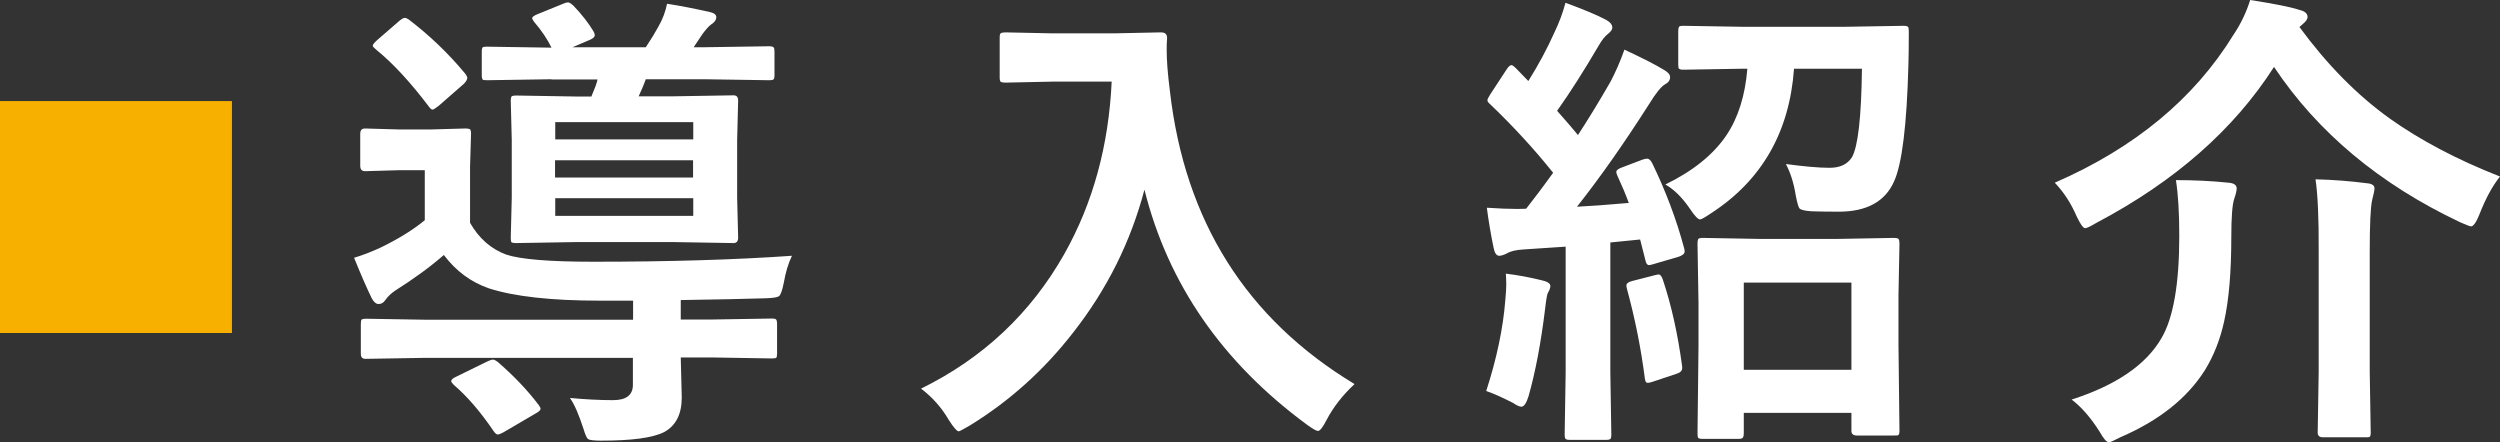
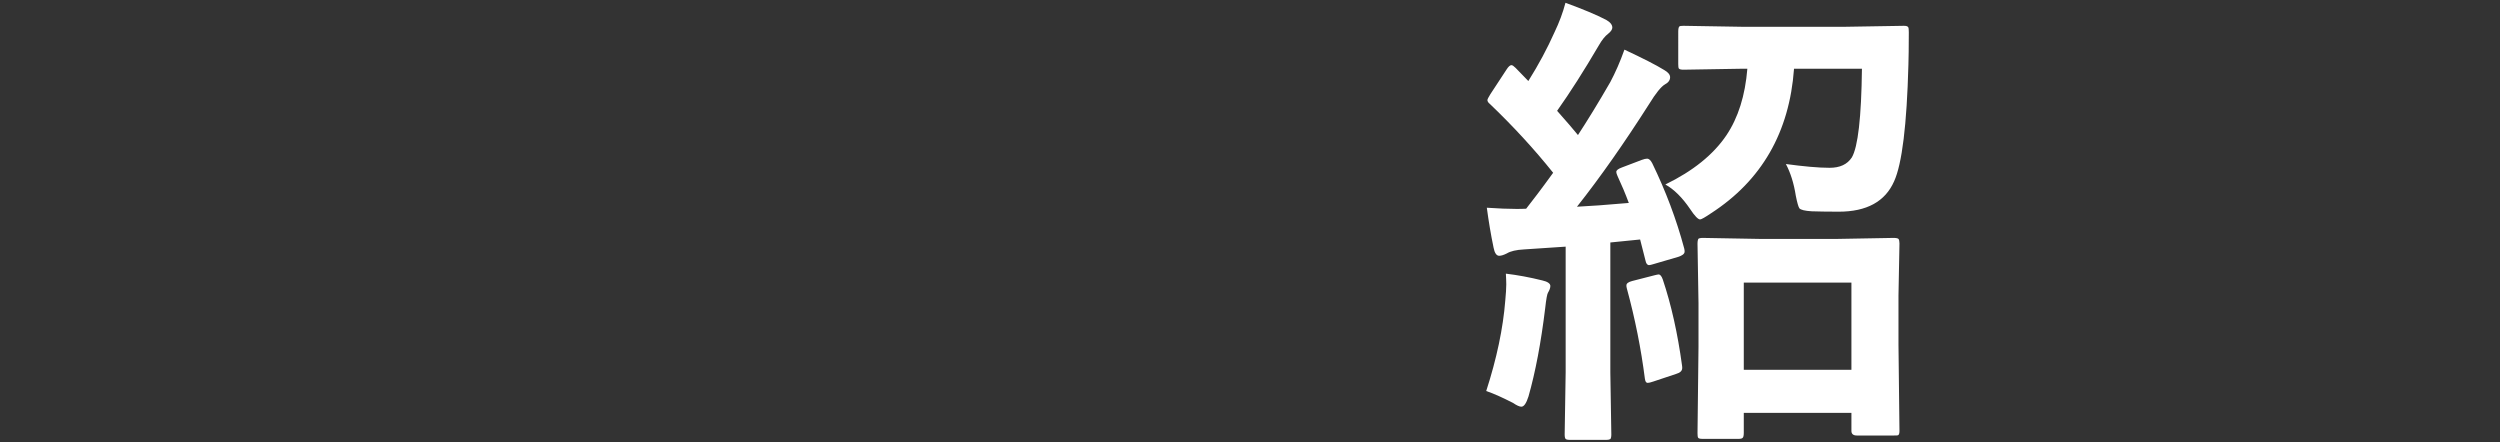
<svg xmlns="http://www.w3.org/2000/svg" version="1.1" id="レイヤー_1" x="0px" y="0px" viewBox="0 0 125.89 22.27" style="enable-background:new 0 0 125.89 22.27;" xml:space="preserve">
  <rect x="0" y="0" width="125.89" height="22.27" fill="#333333" stroke="none" />
  <style type="text/css"> .st0{fill:#F7B000;} .st1{fill:#FFFFFF;} </style>
  <g>
-     <path class="st0" d="M11.68,5.09v11.68H0V5.09H11.68z" />
    <g>
-       <path class="st1" d="M28.7,20.04c0.75,0.07,1.48,0.11,2.17,0.11c0.67,0,1-0.26,1-0.77v-1.36H21.41l-3.01,0.05 c-0.16,0-0.23-0.09-0.23-0.26v-1.47c0-0.13,0.01-0.21,0.04-0.25c0.03-0.02,0.1-0.04,0.2-0.04l3.01,0.05h10.46v-0.96h-1.67 c-2.46,0-4.32-0.21-5.59-0.62c-0.9-0.31-1.66-0.87-2.27-1.68c-0.71,0.62-1.53,1.21-2.46,1.8c-0.19,0.13-0.35,0.28-0.48,0.46 c-0.09,0.14-0.21,0.21-0.34,0.21c-0.13,0-0.25-0.1-0.35-0.29c-0.24-0.49-0.54-1.17-0.89-2.04c0.4-0.12,0.86-0.29,1.37-0.53 c0.86-0.42,1.59-0.87,2.19-1.36V8.57h-1.27l-1.74,0.05c-0.16,0-0.24-0.09-0.24-0.27V6.73c0-0.17,0.08-0.26,0.24-0.26l1.74,0.05 h1.56l1.74-0.05c0.14,0,0.23,0.02,0.26,0.05c0.02,0.03,0.04,0.1,0.04,0.21l-0.05,1.66v2.83c0.45,0.79,1.06,1.32,1.82,1.6 c0.72,0.24,2.18,0.36,4.39,0.36c3.82,0,7.15-0.1,10-0.3c-0.19,0.39-0.32,0.84-0.41,1.35c-0.08,0.4-0.16,0.63-0.25,0.69 c-0.08,0.05-0.3,0.09-0.66,0.1c-0.93,0.03-2.36,0.06-4.28,0.09v0.98h1.55l3.04-0.05c0.12,0,0.2,0.02,0.22,0.06 c0.02,0.03,0.04,0.1,0.04,0.22v1.47c0,0.12-0.01,0.19-0.04,0.22c-0.03,0.03-0.1,0.04-0.22,0.04l-3.04-0.05h-1.55l0.05,2.02 c0,0.84-0.3,1.42-0.89,1.74c-0.58,0.29-1.63,0.43-3.17,0.43c-0.37,0-0.59-0.03-0.66-0.08c-0.06-0.05-0.14-0.22-0.22-0.49 C29.16,20.91,28.94,20.38,28.7,20.04z M20.58,0.98c1.05,0.8,1.99,1.7,2.83,2.71c0.08,0.1,0.12,0.18,0.12,0.23 c0,0.08-0.05,0.17-0.16,0.29l-1.28,1.12c-0.16,0.12-0.26,0.19-0.31,0.19c-0.05,0-0.11-0.05-0.19-0.16 c-0.93-1.23-1.82-2.19-2.66-2.87c-0.11-0.09-0.16-0.15-0.16-0.19c0-0.05,0.07-0.14,0.21-0.27l1.13-0.98 c0.12-0.1,0.21-0.15,0.28-0.15C20.44,0.9,20.5,0.93,20.58,0.98z M25.07,18.23c0.83,0.72,1.52,1.45,2.06,2.17 c0.06,0.08,0.09,0.14,0.09,0.19c0,0.06-0.08,0.14-0.23,0.22l-1.64,0.96c-0.13,0.07-0.23,0.11-0.28,0.11 c-0.06,0-0.13-0.05-0.2-0.15c-0.65-0.96-1.32-1.75-2.01-2.34c-0.09-0.09-0.14-0.16-0.14-0.19c0-0.08,0.08-0.15,0.23-0.22 l1.55-0.76c0.15-0.07,0.25-0.11,0.3-0.11C24.88,18.1,24.96,18.15,25.07,18.23z M27.77,3.99l-3.25,0.05c-0.12,0-0.2-0.01-0.22-0.04 s-0.04-0.09-0.04-0.2V2.6c0-0.12,0.02-0.2,0.05-0.22c0.03-0.02,0.1-0.03,0.21-0.03l3.25,0.05c-0.19-0.4-0.48-0.84-0.89-1.32 C26.83,1,26.8,0.95,26.8,0.91c0-0.06,0.1-0.13,0.3-0.21l1.28-0.52c0.09-0.04,0.17-0.06,0.22-0.06c0.07,0,0.16,0.06,0.28,0.17 c0.43,0.45,0.76,0.88,1,1.28c0.05,0.09,0.07,0.15,0.07,0.2c0,0.09-0.08,0.16-0.23,0.23l-0.89,0.38h3.69 c0.28-0.42,0.49-0.77,0.64-1.05c0.2-0.35,0.35-0.73,0.43-1.14c0.6,0.09,1.32,0.23,2.17,0.42c0.21,0.05,0.31,0.14,0.31,0.25 c0,0.14-0.09,0.27-0.27,0.38c-0.12,0.09-0.26,0.25-0.43,0.48l-0.44,0.66h0.5l3.29-0.05c0.12,0,0.2,0.02,0.23,0.05 C38.99,2.42,39,2.49,39,2.6v1.18c0,0.12-0.02,0.2-0.05,0.22c-0.03,0.02-0.1,0.04-0.22,0.04l-3.29-0.05h-2.92 c-0.12,0.33-0.25,0.62-0.36,0.86h1.76l3.02-0.05c0.16,0,0.23,0.09,0.23,0.27l-0.05,1.97v2.92l0.05,2.01 c0,0.18-0.08,0.27-0.23,0.27l-3.02-0.05h-4.93l-3.01,0.05c-0.13,0-0.21-0.02-0.23-0.05s-0.03-0.11-0.03-0.22l0.05-2.01V7.05 l-0.05-1.97c0-0.13,0.02-0.21,0.05-0.23s0.1-0.04,0.22-0.04l3.01,0.05h0.78c0.17-0.4,0.28-0.69,0.31-0.86H27.77z M34.91,6.15 h-6.95v0.87h6.95V6.15z M27.95,8.94h6.95V8.07h-6.95V8.94z M34.91,10.87V9.98h-6.95v0.89H34.91z" />
-       <path class="st1" d="M46.38,19.57c3.13-1.54,5.53-3.8,7.22-6.79c1.44-2.56,2.23-5.45,2.38-8.67h-2.96l-2.38,0.05 c-0.14,0-0.23-0.02-0.26-0.05c-0.02-0.03-0.04-0.1-0.04-0.21V1.89c0-0.12,0.02-0.2,0.06-0.22c0.03-0.02,0.11-0.04,0.23-0.04 l2.38,0.05h3.06l2.39-0.05c0.21,0,0.31,0.09,0.31,0.28c-0.02,0.22-0.02,0.42-0.02,0.62c0,0.5,0.05,1.18,0.16,2.04 c0.75,6.56,3.85,11.48,9.3,14.77c-0.6,0.56-1.07,1.16-1.41,1.81c-0.19,0.37-0.33,0.55-0.43,0.55c-0.08,0-0.26-0.1-0.55-0.31 c-4.27-3.14-7-7.09-8.19-11.84c-0.69,2.62-1.88,5.01-3.57,7.17c-1.47,1.9-3.21,3.47-5.23,4.71c-0.33,0.19-0.51,0.29-0.55,0.29 c-0.09,0-0.26-0.19-0.5-0.57C47.42,20.53,46.95,20,46.38,19.57z" />
      <path class="st1" d="M74.84,19.69c0.53-1.64,0.85-3.16,0.96-4.56c0.03-0.33,0.05-0.6,0.05-0.81c0-0.16-0.01-0.33-0.02-0.54 c0.58,0.07,1.19,0.18,1.83,0.34c0.27,0.06,0.41,0.16,0.41,0.28c0,0.09-0.04,0.21-0.12,0.34c-0.04,0.06-0.09,0.32-0.14,0.78 c-0.21,1.73-0.49,3.21-0.84,4.44c-0.11,0.35-0.23,0.52-0.36,0.52c-0.09,0-0.23-0.06-0.42-0.19C75.7,20.04,75.25,19.83,74.84,19.69 z M83.2,8.22c0.68,1.4,1.22,2.83,1.61,4.29c0.02,0.07,0.02,0.12,0.02,0.16c0,0.11-0.11,0.2-0.34,0.27l-1.23,0.36 c-0.1,0.03-0.17,0.05-0.22,0.05c-0.09,0-0.15-0.08-0.18-0.23l-0.27-1.06l-1.5,0.15v6.54l0.05,3.13c0,0.12-0.02,0.2-0.05,0.23 c-0.03,0.02-0.1,0.04-0.21,0.04h-1.83c-0.12,0-0.2-0.02-0.22-0.06c-0.02-0.02-0.04-0.09-0.04-0.21l0.05-3.13v-6.33l-2.1,0.14 c-0.39,0.02-0.68,0.09-0.86,0.2c-0.16,0.08-0.28,0.12-0.39,0.12c-0.13,0-0.23-0.14-0.28-0.41c-0.14-0.67-0.25-1.34-0.34-2.01 c0.58,0.04,1.08,0.06,1.48,0.06c0.15,0,0.31,0,0.5-0.01c0.3-0.38,0.76-0.98,1.36-1.81c-0.96-1.2-2.02-2.35-3.18-3.46 c-0.09-0.07-0.13-0.14-0.13-0.2c0-0.04,0.05-0.14,0.15-0.3l0.82-1.25c0.09-0.14,0.17-0.21,0.24-0.21c0.05,0,0.12,0.05,0.21,0.14 l0.64,0.66c0.52-0.83,0.96-1.65,1.32-2.46c0.23-0.48,0.42-0.98,0.55-1.48C79.73,0.47,80.4,0.75,80.88,1 c0.21,0.12,0.31,0.25,0.31,0.39c0,0.09-0.07,0.2-0.21,0.31c-0.16,0.12-0.31,0.31-0.46,0.57c-0.75,1.28-1.45,2.38-2.11,3.31 c0.48,0.54,0.83,0.95,1.05,1.22c0.47-0.72,1.02-1.61,1.63-2.67c0.25-0.47,0.49-1.01,0.71-1.63c0.92,0.43,1.59,0.77,2.01,1.03 c0.19,0.11,0.29,0.23,0.29,0.36c0,0.15-0.09,0.27-0.26,0.36c-0.19,0.11-0.46,0.44-0.79,0.98c-1.25,1.96-2.46,3.69-3.64,5.18 c0.62-0.03,1.49-0.09,2.61-0.19c-0.17-0.46-0.36-0.91-0.57-1.36c-0.04-0.09-0.06-0.16-0.06-0.2c0-0.09,0.1-0.16,0.29-0.23l1-0.38 c0.11-0.04,0.19-0.06,0.26-0.06C83.04,7.99,83.12,8.07,83.2,8.22z M83.32,13.86c0.09-0.02,0.16-0.04,0.2-0.04 c0.08,0,0.15,0.08,0.21,0.25c0.43,1.28,0.75,2.72,0.97,4.33c0.01,0.06,0.01,0.11,0.01,0.13c0,0.14-0.1,0.24-0.31,0.3l-1.14,0.38 c-0.14,0.05-0.24,0.07-0.29,0.07c-0.08,0-0.12-0.07-0.14-0.21c-0.19-1.49-0.49-3.01-0.91-4.55c-0.02-0.06-0.02-0.11-0.02-0.15 c0-0.1,0.1-0.17,0.29-0.22L83.32,13.86z M93.76,3.46h-3.42c-0.23,3.2-1.63,5.63-4.18,7.28c-0.31,0.21-0.49,0.31-0.55,0.31 c-0.1,0-0.27-0.17-0.5-0.52c-0.4-0.59-0.82-1-1.25-1.24c1.4-0.68,2.42-1.51,3.07-2.47c0.6-0.89,0.95-2.01,1.06-3.36h-0.21 l-3.01,0.05c-0.12,0-0.2-0.02-0.23-0.06c-0.02-0.03-0.03-0.1-0.03-0.22V1.59c0-0.14,0.02-0.23,0.06-0.26 c0.02-0.02,0.09-0.03,0.21-0.03l3.01,0.05h5.06l3.02-0.05c0.12,0,0.19,0.02,0.22,0.07c0.02,0.03,0.03,0.11,0.03,0.25 c0,0.78-0.01,1.33-0.02,1.64c-0.08,3.03-0.32,4.99-0.72,5.87c-0.45,1.02-1.38,1.53-2.79,1.53c-0.61,0-1.06-0.01-1.36-0.02 c-0.34-0.02-0.55-0.07-0.62-0.15c-0.05-0.07-0.11-0.28-0.18-0.63c-0.1-0.64-0.27-1.17-0.5-1.6c0.89,0.12,1.63,0.19,2.2,0.19 c0.52,0,0.89-0.17,1.12-0.52C93.56,7.4,93.73,5.92,93.76,3.46z M87.52,22.1h-1.78c-0.13,0-0.21-0.02-0.23-0.06 c-0.02-0.03-0.03-0.11-0.03-0.23l0.05-4.37v-2.16l-0.05-3.01c0-0.13,0.02-0.21,0.05-0.25c0.03-0.02,0.1-0.04,0.22-0.04l2.82,0.05 h3.99l2.79-0.05c0.14,0,0.23,0.02,0.26,0.06c0.02,0.03,0.04,0.11,0.04,0.22l-0.05,2.62v2.47l0.05,4.35c0,0.11-0.02,0.18-0.06,0.21 c-0.03,0.02-0.11,0.02-0.23,0.02H93.5c-0.18,0-0.27-0.08-0.27-0.23v-0.91h-5.42v1c0,0.14-0.02,0.22-0.05,0.25 C87.72,22.09,87.64,22.1,87.52,22.1z M87.81,14.23v4.39h5.42v-4.39H87.81z" />
-       <path class="st1" d="M125.89,8.89c-0.38,0.47-0.72,1.1-1.03,1.89c-0.16,0.41-0.31,0.62-0.43,0.62c-0.05,0-0.23-0.07-0.55-0.21 c-4.04-1.91-7.17-4.52-9.37-7.82c-2.01,3.14-4.98,5.76-8.94,7.85c-0.3,0.18-0.49,0.27-0.57,0.27c-0.1,0-0.24-0.2-0.43-0.6 c-0.28-0.65-0.65-1.22-1.1-1.69c4.02-1.75,7.02-4.23,9-7.45c0.37-0.55,0.65-1.14,0.84-1.75c1.21,0.19,2.04,0.35,2.48,0.5 c0.27,0.06,0.41,0.18,0.41,0.36c0,0.1-0.08,0.22-0.25,0.36l-0.16,0.14c1.38,1.88,2.89,3.42,4.55,4.61 C121.86,7.05,123.7,8.03,125.89,8.89z M104.32,20.12c2.24-0.72,3.74-1.75,4.51-3.07c0.61-1.02,0.91-2.74,0.91-5.18 c0-1.18-0.06-2.12-0.17-2.8c0.89,0,1.78,0.04,2.65,0.13c0.27,0.02,0.41,0.12,0.41,0.28c0,0.12-0.04,0.29-0.12,0.52 c-0.1,0.29-0.15,0.93-0.15,1.94c0,1.75-0.12,3.16-0.36,4.24c-0.2,0.91-0.52,1.73-0.97,2.46c-0.89,1.41-2.31,2.54-4.26,3.38 c-0.31,0.16-0.5,0.25-0.57,0.25c-0.12,0-0.27-0.17-0.47-0.53C105.28,21.03,104.81,20.49,104.32,20.12z M116.6,9.03 c0.89,0.02,1.76,0.09,2.61,0.2c0.24,0.02,0.36,0.11,0.36,0.26c0,0.08-0.04,0.28-0.12,0.59c-0.08,0.37-0.12,1.24-0.12,2.59v6.04 l0.05,3.08c0,0.12-0.02,0.19-0.06,0.21c-0.03,0.02-0.1,0.02-0.22,0.02h-2.13c-0.17,0-0.26-0.08-0.26-0.23l0.05-3.08v-6.02 C116.77,10.97,116.71,9.75,116.6,9.03z" />
    </g>
  </g>
</svg>